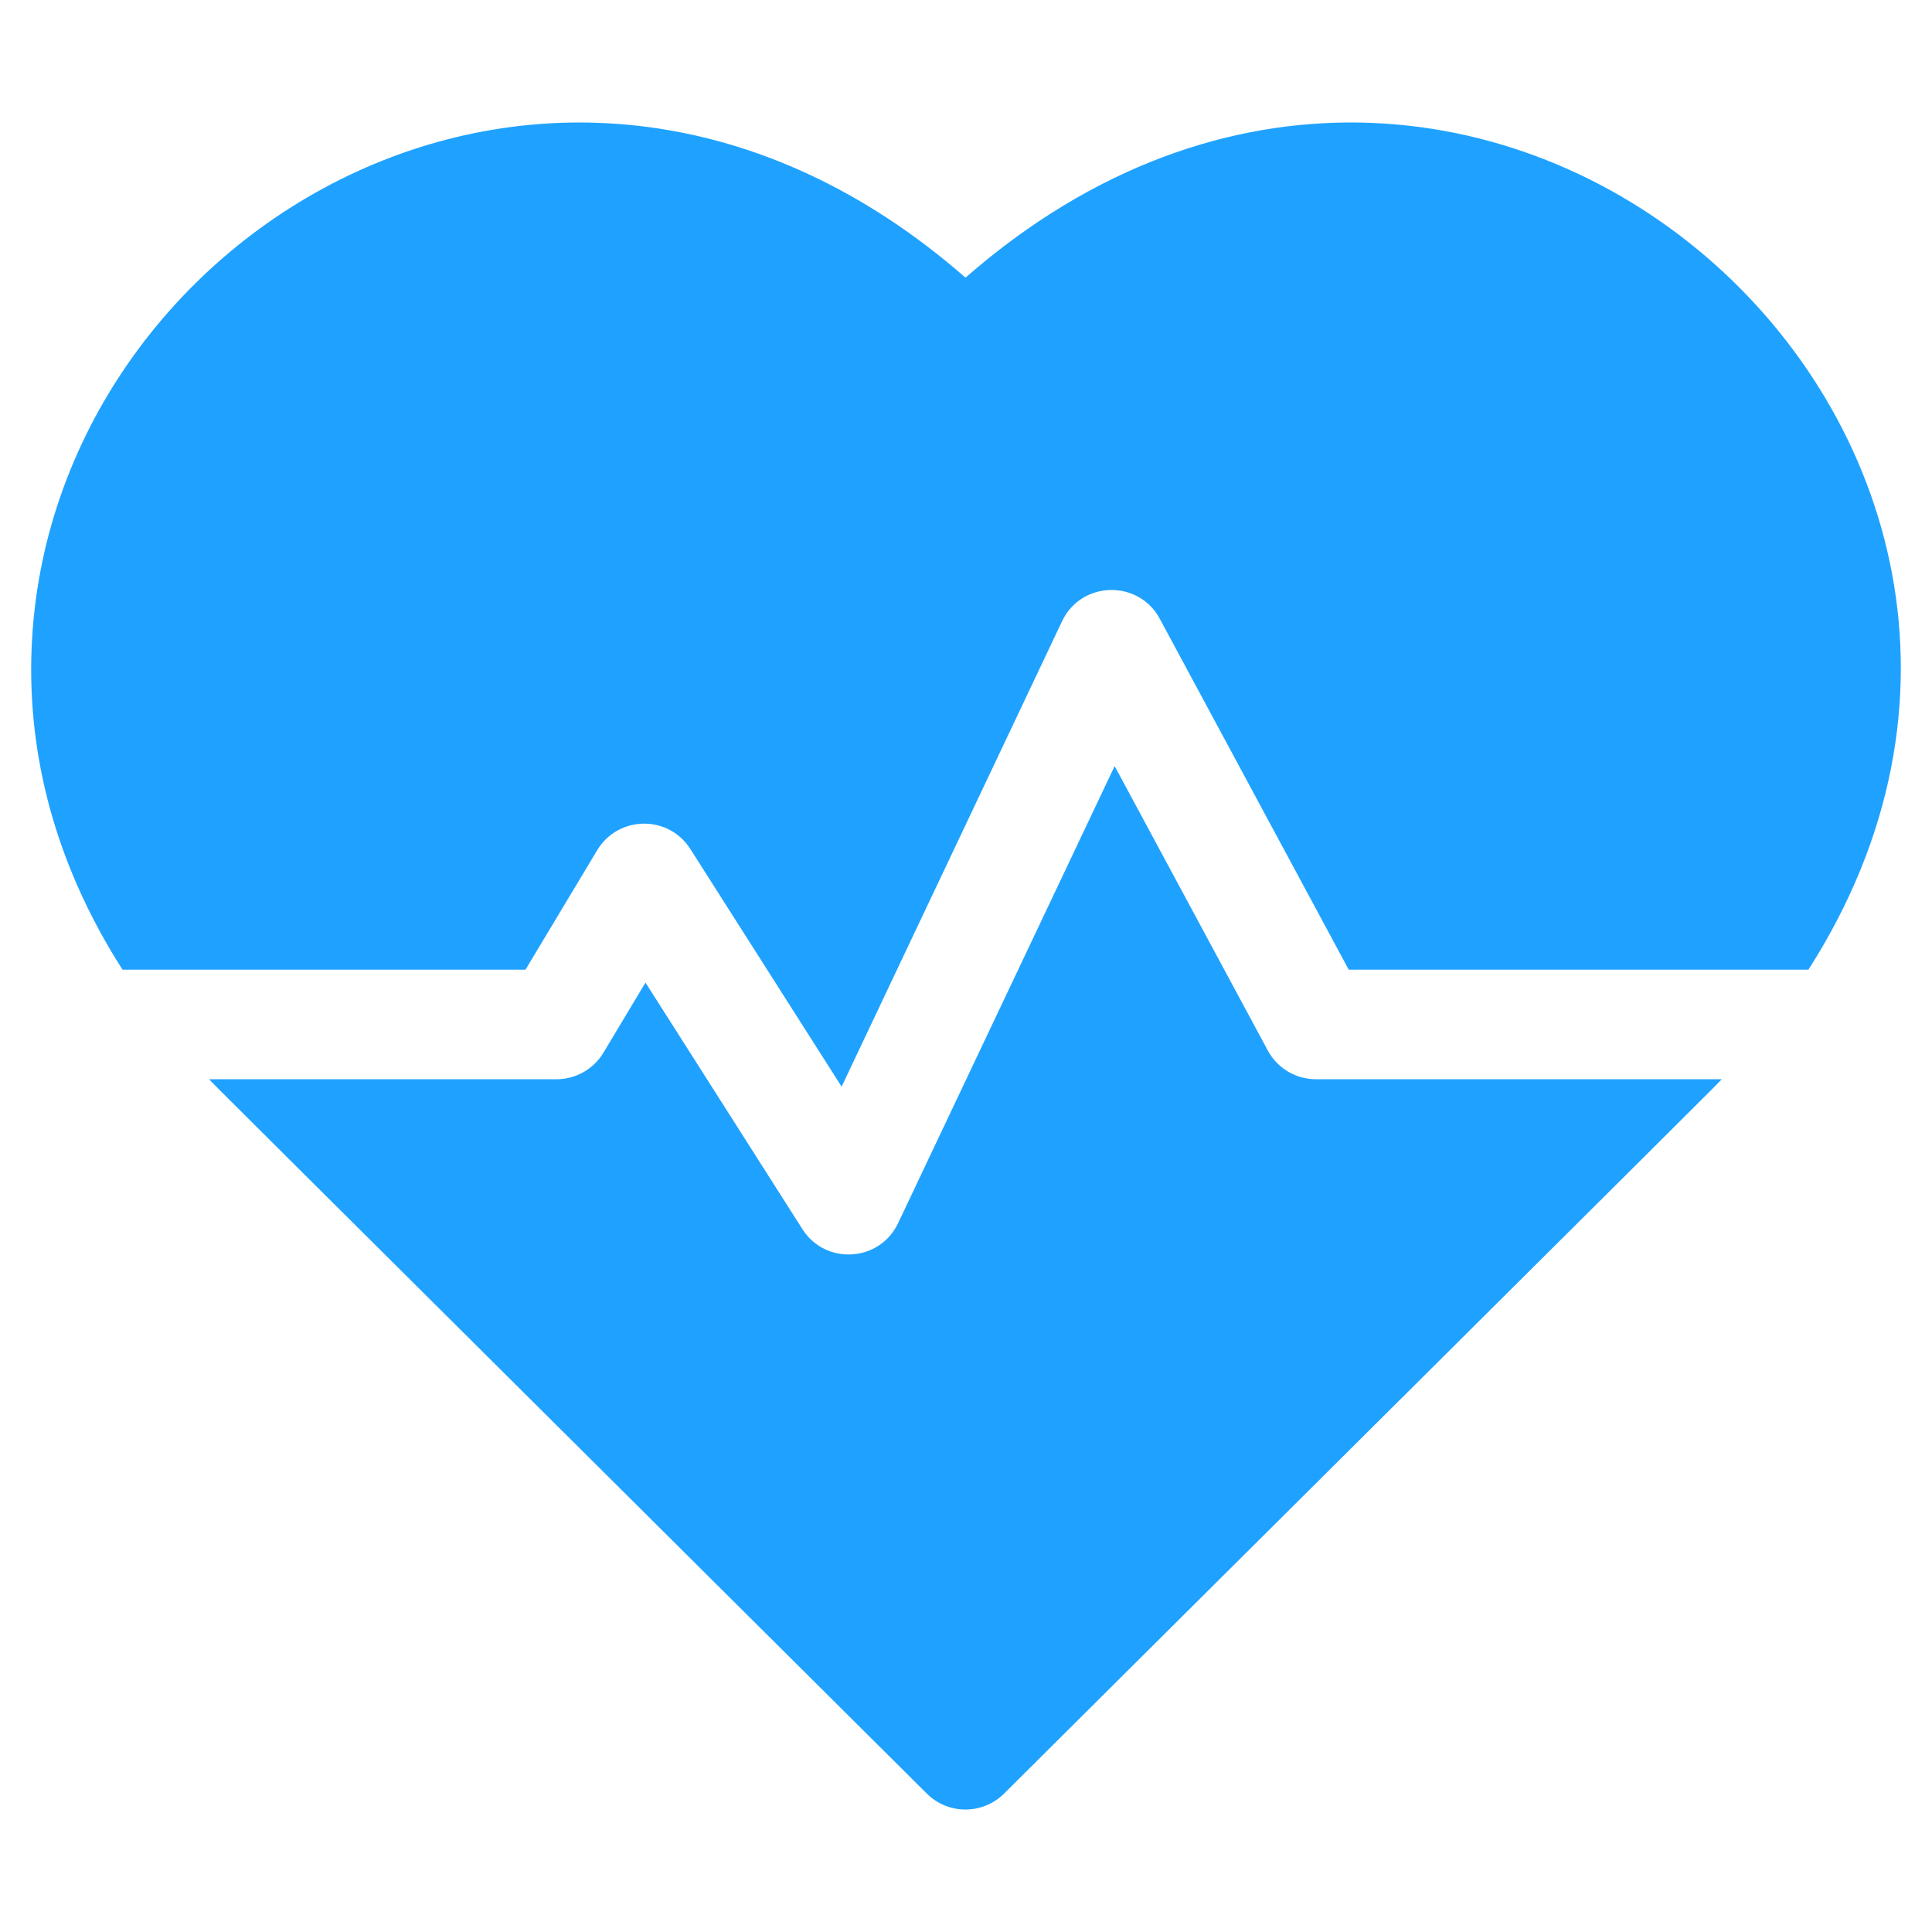
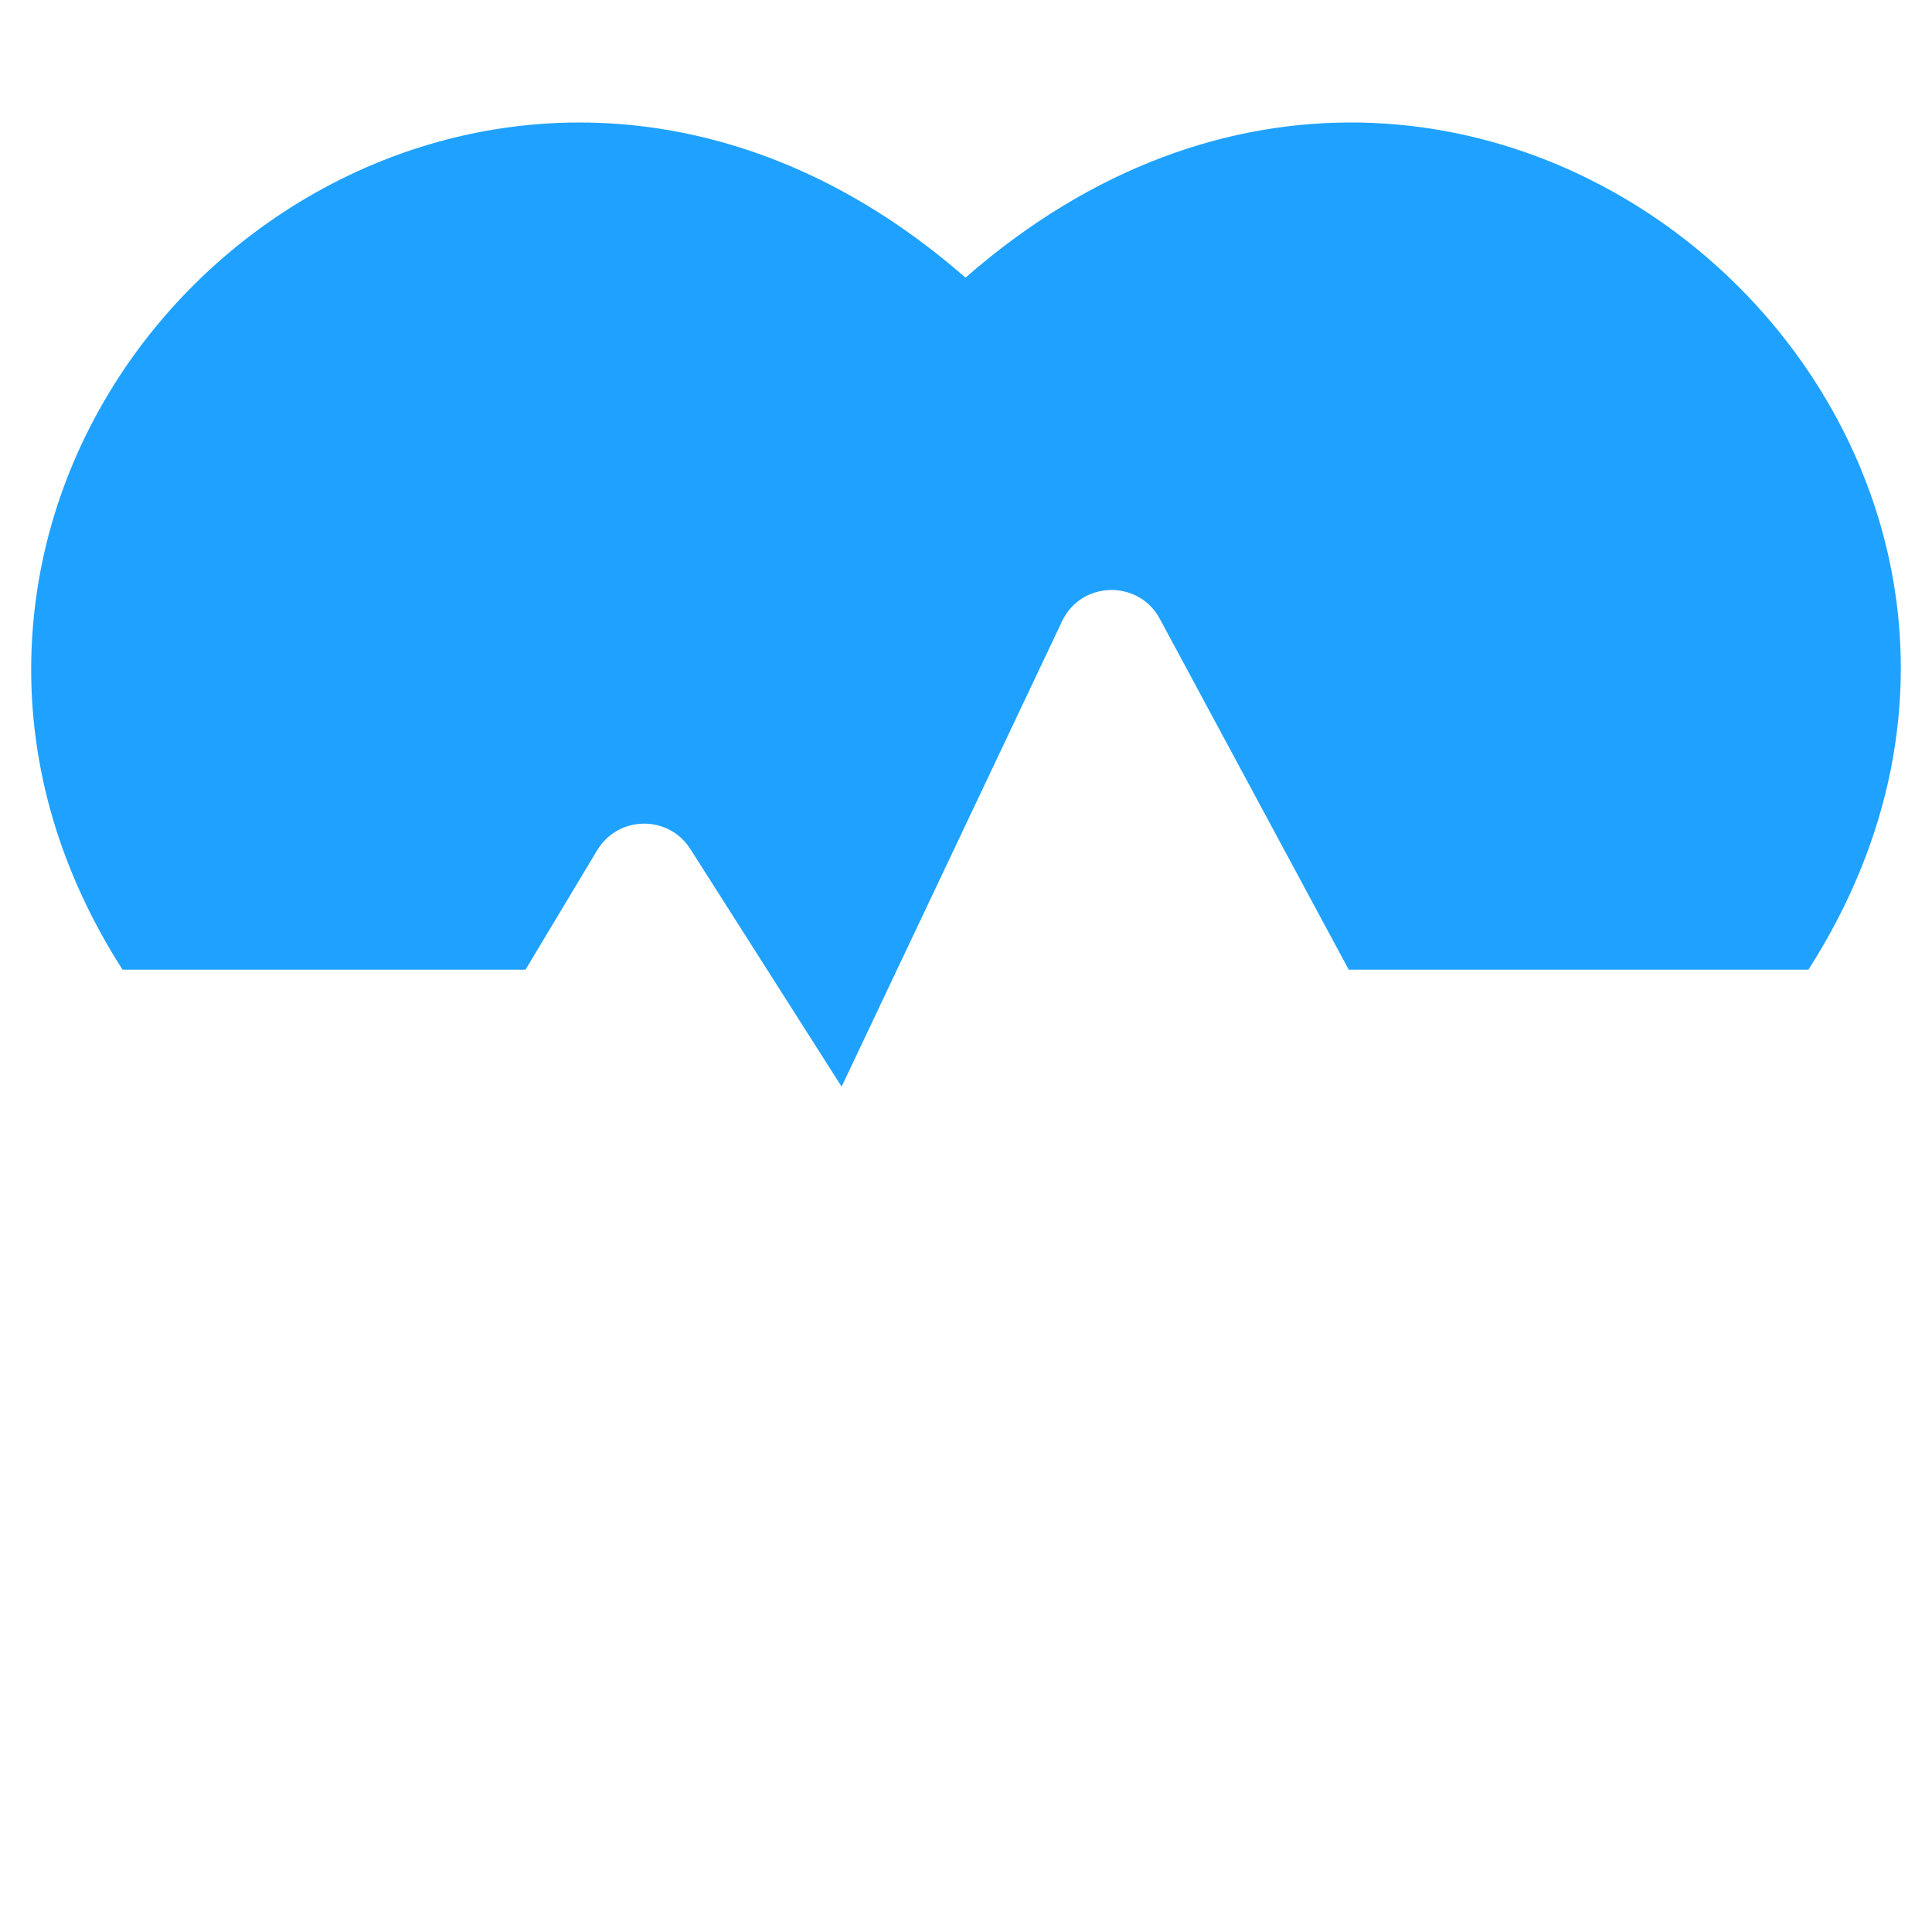
<svg xmlns="http://www.w3.org/2000/svg" width="31" height="31" viewBox="0 0 31 31" fill="none">
  <g clip-path="url(#clip0_4113_895)">
    <path d="M15.492 4.455C8.952 -1.265 0.638 3.76 0.502 10.573C0.467 12.309 0.968 14 1.966 15.559H8.432L9.582 13.643C9.916 13.086 10.724 13.068 11.077 13.623L13.504 17.436L17.041 9.969C17.349 9.317 18.269 9.296 18.609 9.928L21.641 15.559H29.017C34.481 7.019 23.682 -2.709 15.492 4.455Z" fill="#1FA2FF" />
-     <path d="M20.342 16.855L17.885 12.292L14.41 19.627C14.115 20.251 13.245 20.305 12.875 19.722L10.357 15.766L9.683 16.89C9.524 17.155 9.238 17.317 8.929 17.317H3.355C3.53 17.5 2.599 16.571 14.871 28.779C15.214 29.12 15.768 29.12 16.111 28.779C28.194 16.759 27.452 17.5 27.626 17.317H21.116C20.792 17.317 20.495 17.14 20.342 16.855Z" fill="#1FA2FF" />
  </g>
  <defs>
    <clipPath id="clip0_4113_895">
      <rect width="30" height="30" fill="white" transform="translate(0.5 0.5)" />
    </clipPath>
  </defs>
</svg>